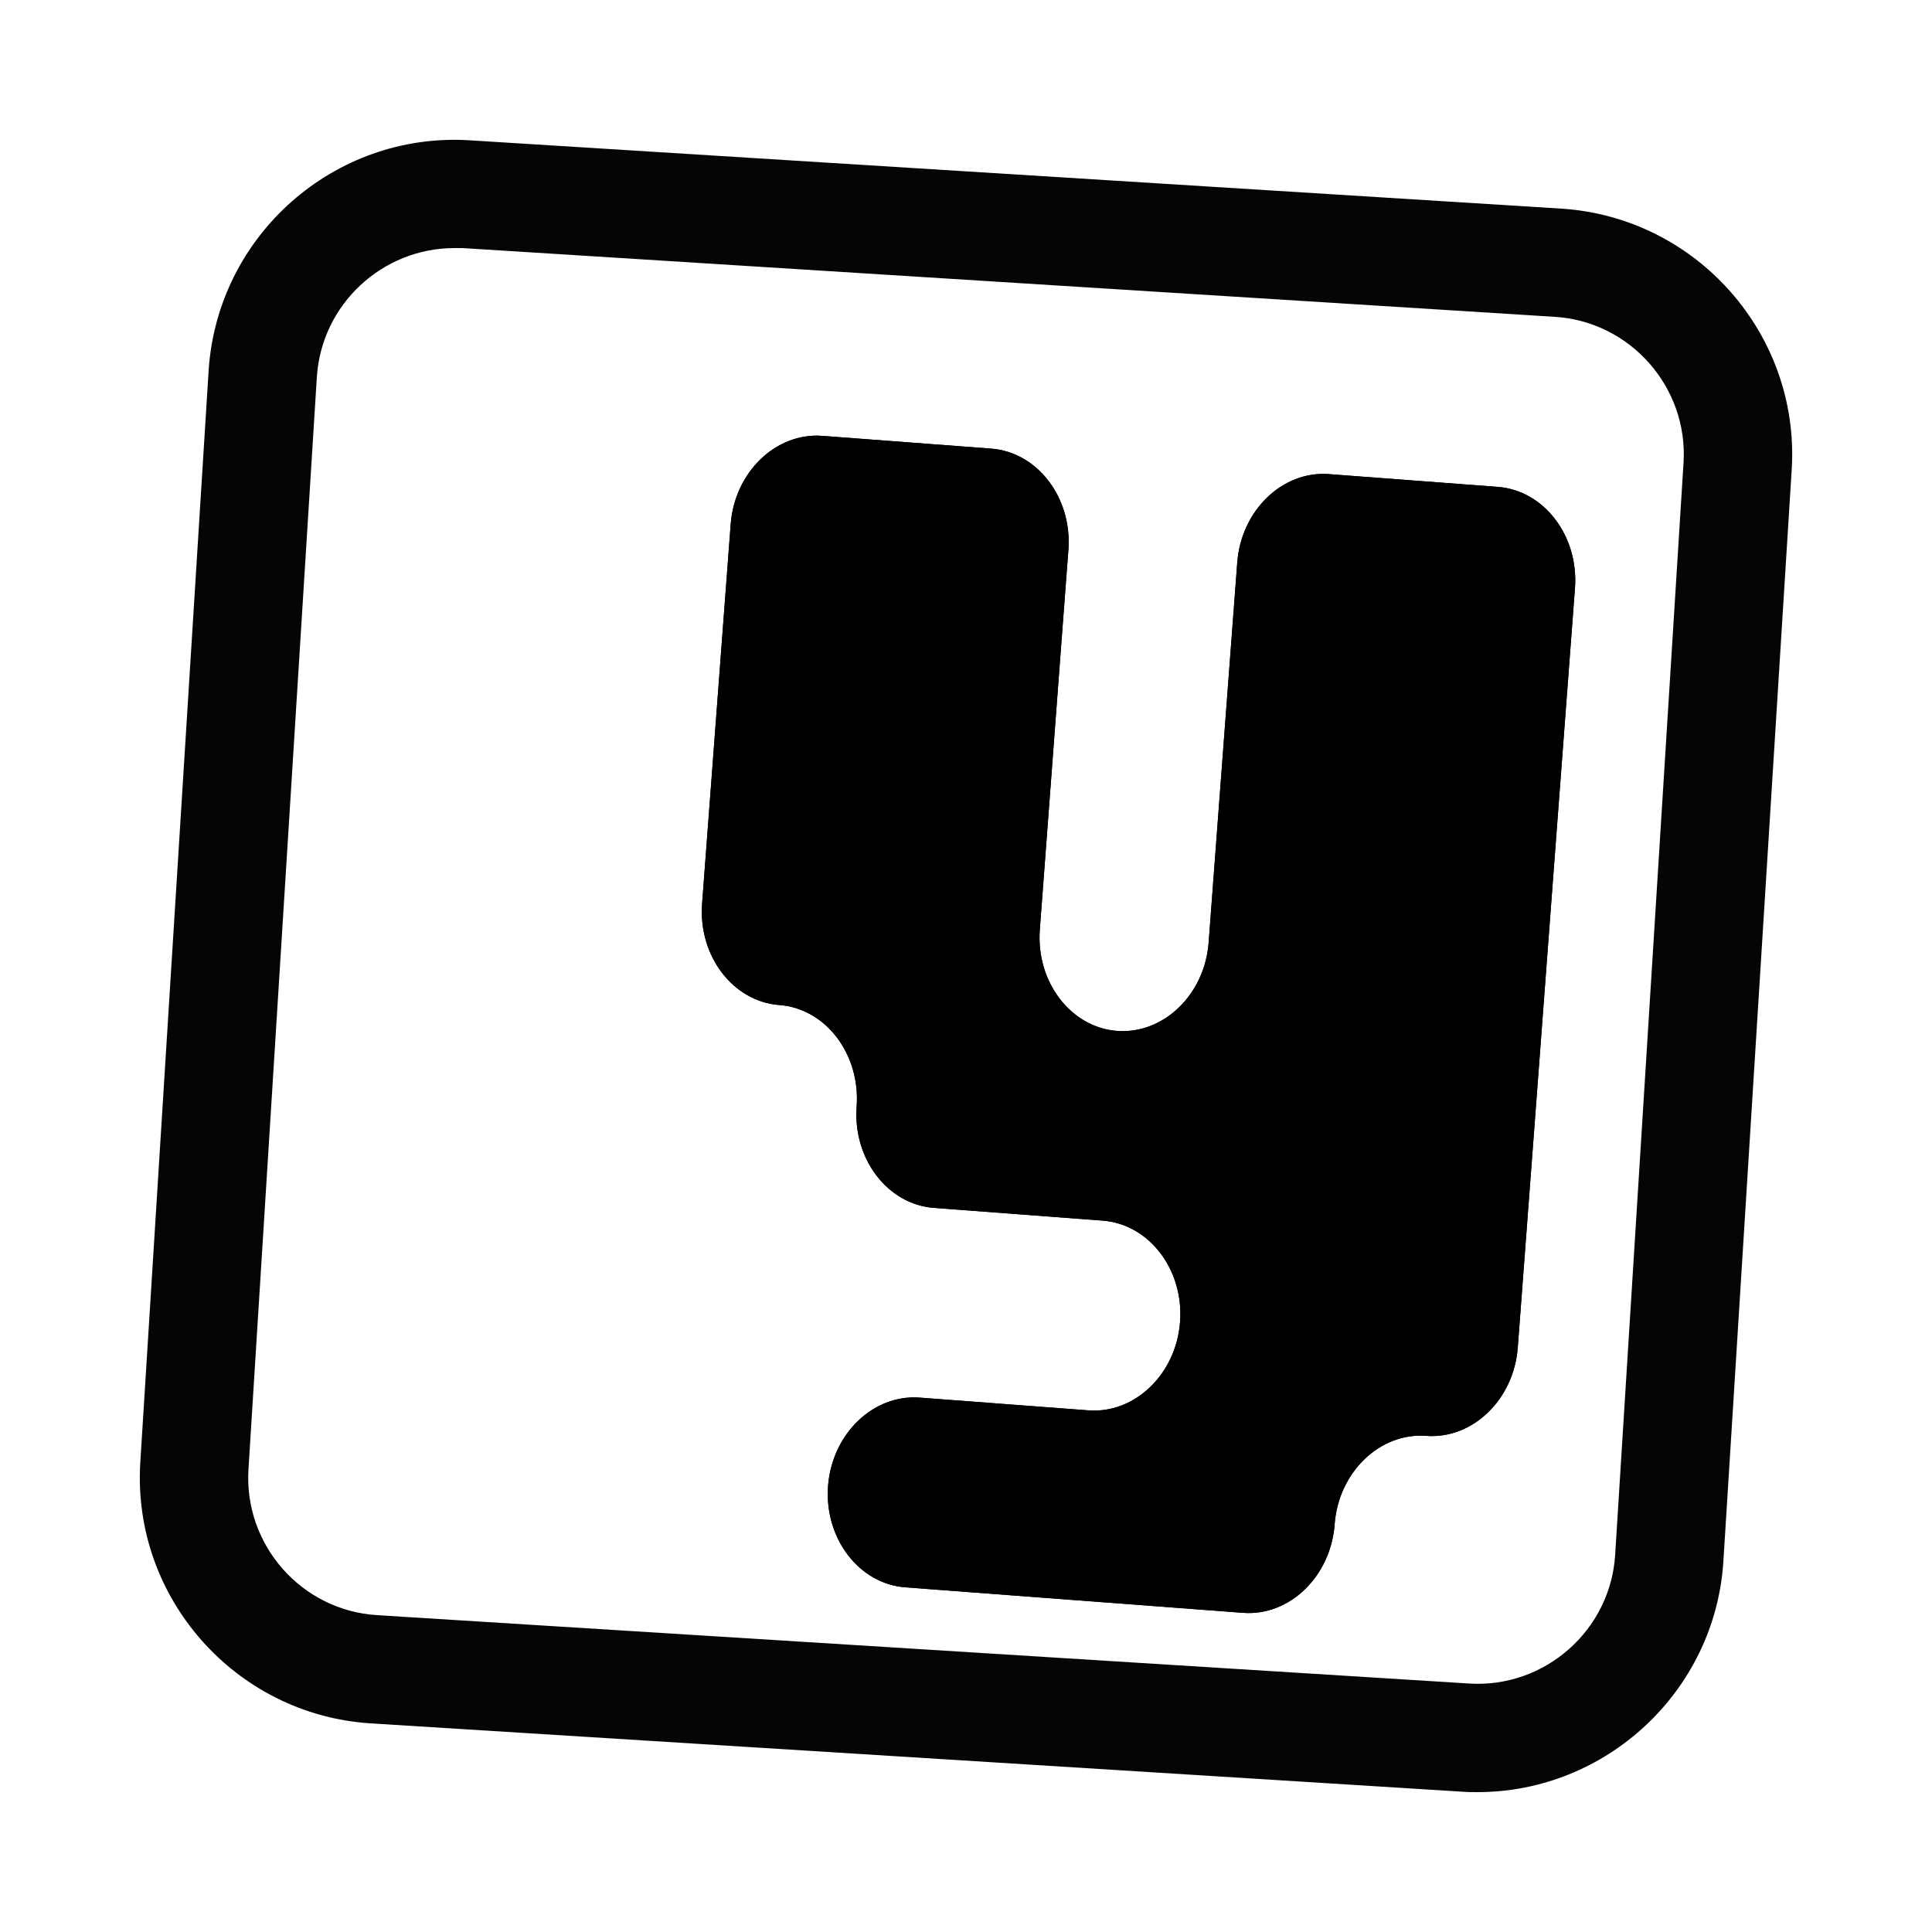
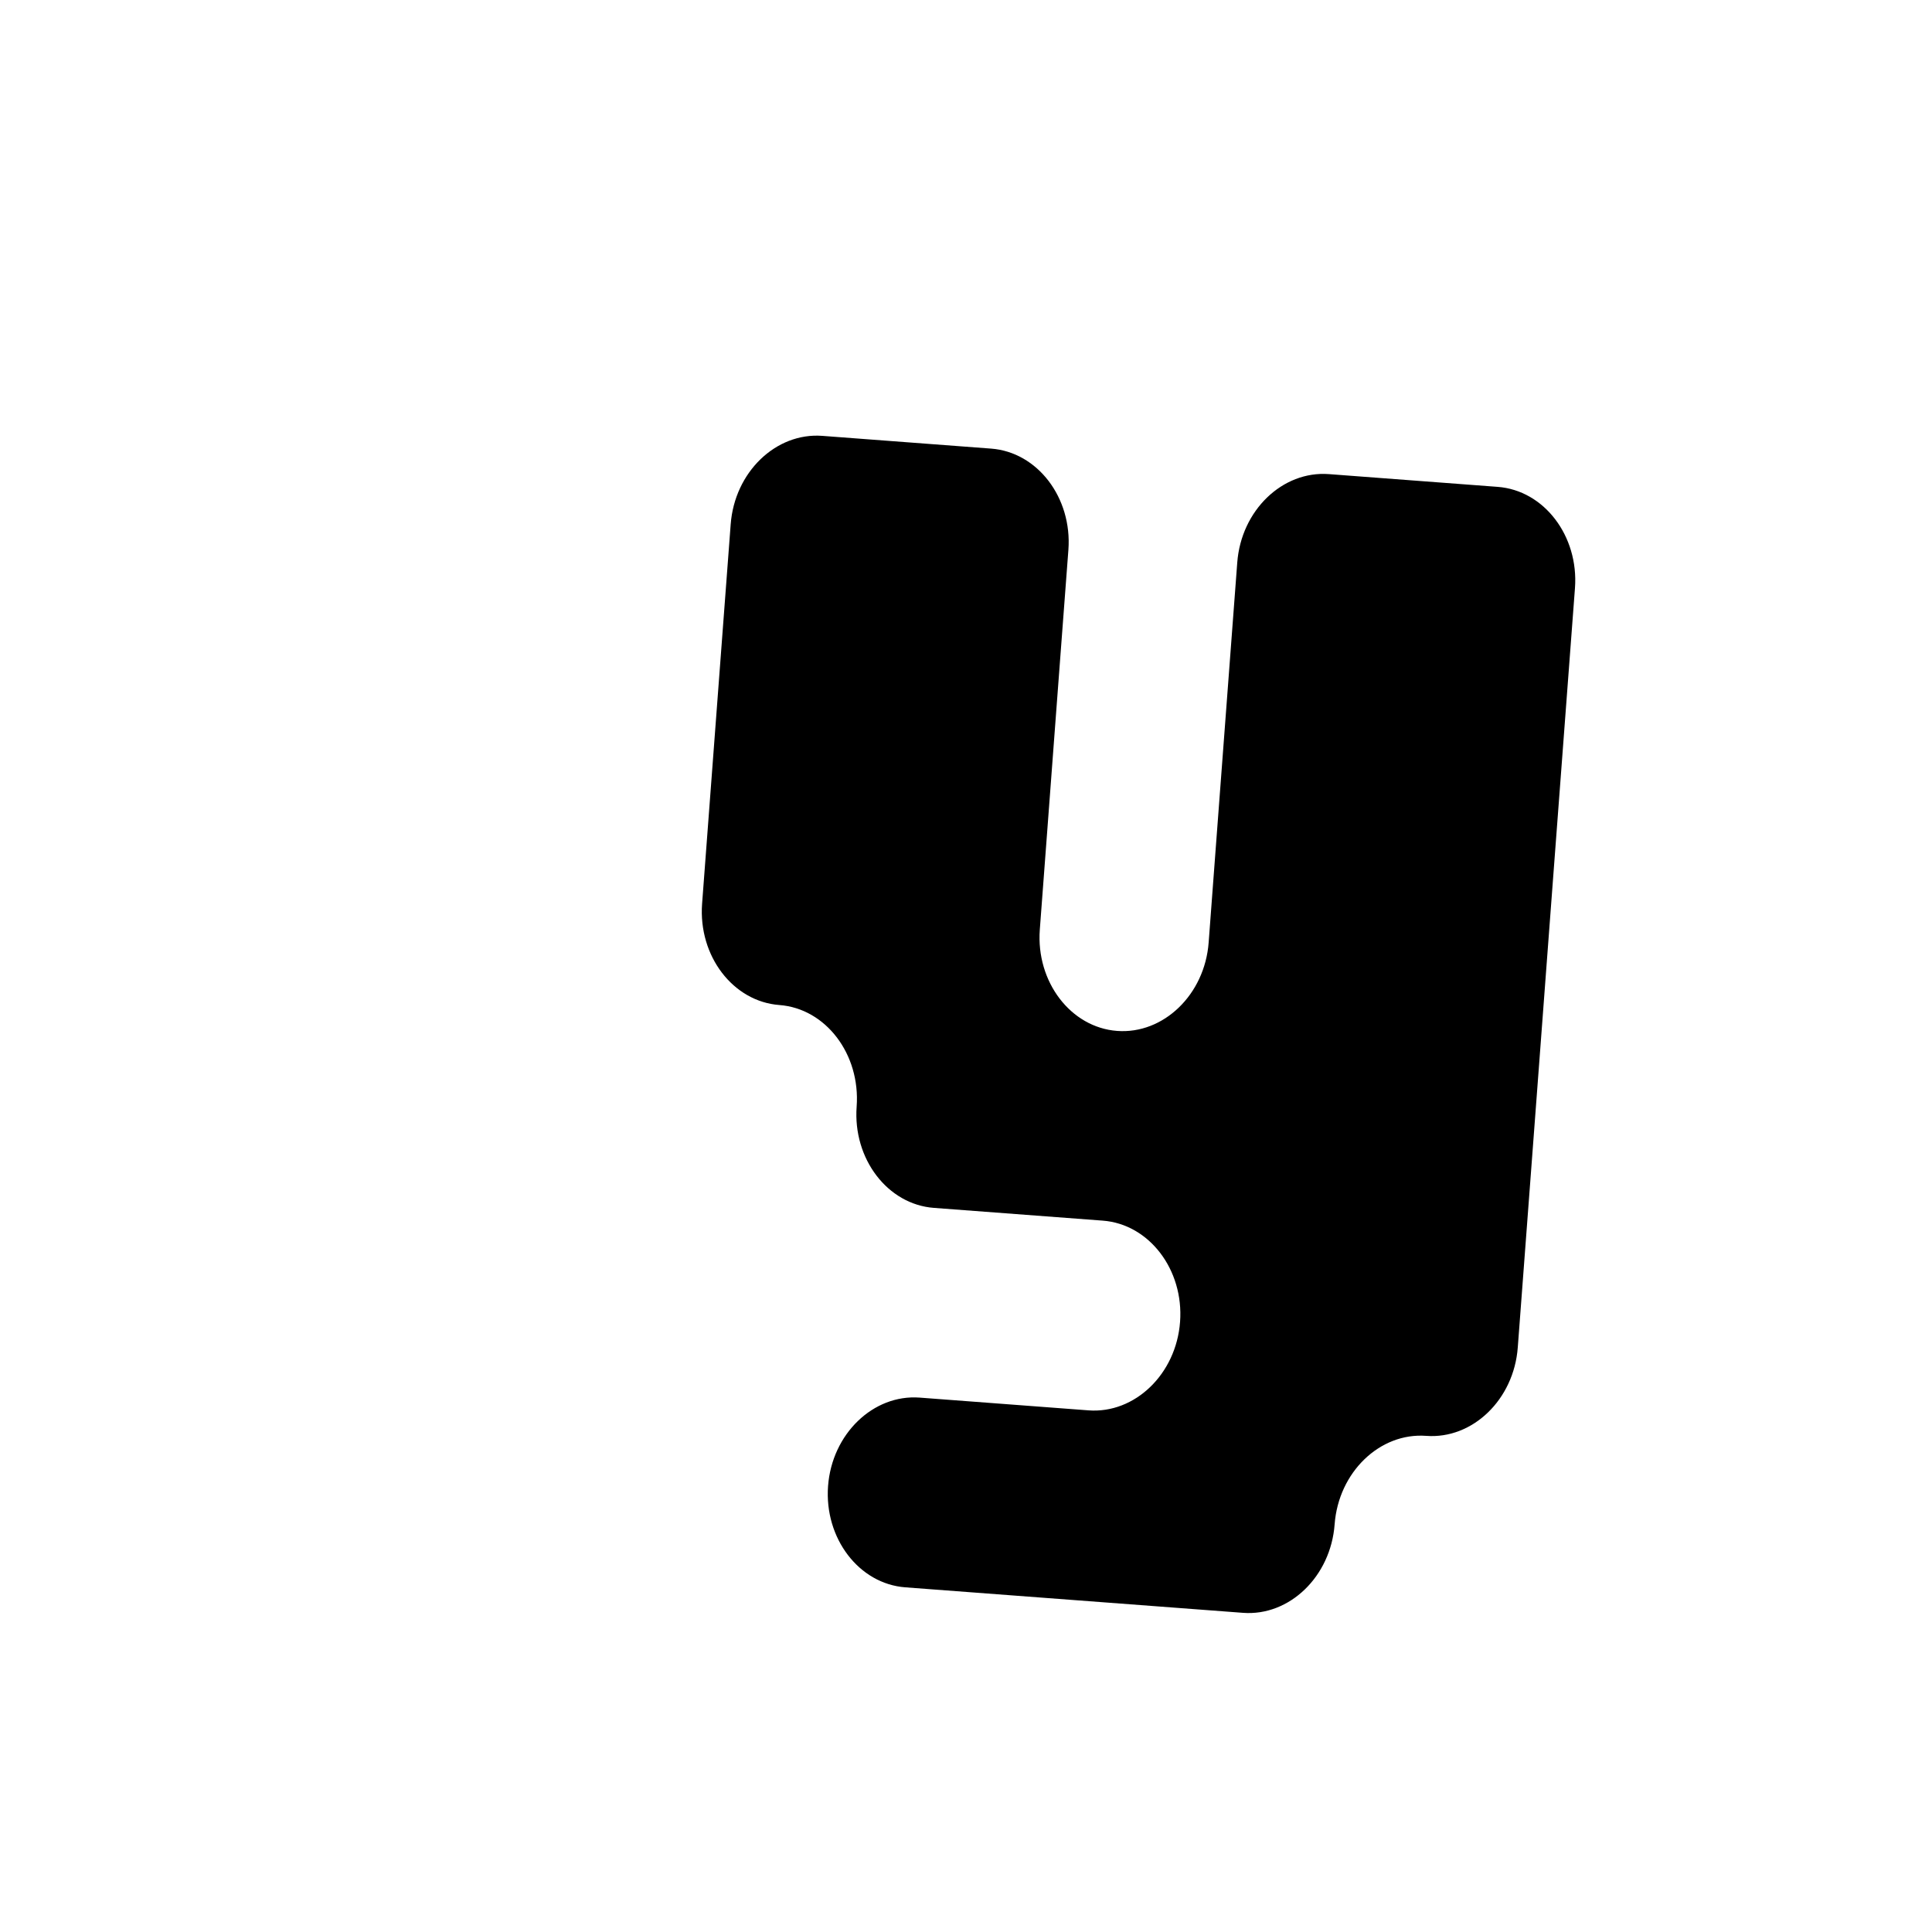
<svg xmlns="http://www.w3.org/2000/svg" version="1.1" id="Calque_1" x="0px" y="0px" viewBox="0 0 500 500" style="enable-background:new 0 0 500 500;" xml:space="preserve">
  <style type="text/css">
	.st0{fill:#050505;}
</style>
  <title>Plan de travail 1</title>
  <g id="Calque_1_1_">
    <g>
-       <path class="st0" d="M382.4,463.8c-1.3,0-2.5,0-3.8-0.1L95.8,446c-34.9-2.3-61.6-32.5-59.5-67.4L54,95.8    c2.3-34.9,32.5-61.6,67.4-59.5L404.2,54c34.9,2.3,61.6,32.5,59.5,67.4L446,404.2C443.8,437.8,415.6,463.8,382.4,463.8z     M117.6,64.2C99,64.2,83.2,78.7,82,97.6L64.3,380.3C63.1,399.8,78,416.8,97.6,418l282.7,17.7c19.5,1.2,36.5-13.8,37.7-33.3    l17.7-282.7c1.2-19.5-13.8-36.5-33.3-37.7L119.7,64.2C119,64.2,118.3,64.2,117.6,64.2z" />
-     </g>
+       </g>
    <g>
-       <path d="M221.7,286.4c-1,13.5,8,25.3,20,26.2l43.7,3.3c12,0.9,21,12.7,20,26.2s-11.7,23.8-23.7,22.9l-43.7-3.3    c-12-0.9-22.7,9.4-23.7,22.9s8,25.3,20,26.2l43.7,3.3l43.7,3.3c12,0.9,22.7-9.4,23.7-22.9s11.7-23.8,23.7-22.9s22.7-9.4,23.7-22.9    s2.7-35.6,3.7-49.1s2.7-35.6,3.7-49.2s2.7-35.6,3.7-49.1l3.7-49.1c1-13.5-8-25.3-20-26.2l-43.7-3.3c-12-0.9-22.7,9.4-23.7,22.9    s-2.7,35.6-3.7,49.1s-2.7,35.6-3.7,49.2c-1,13.5-11.7,23.8-23.7,22.9s-21-12.7-20-26.2s2.7-35.6,3.7-49.2s2.7-35.6,3.7-49.1    s-8-25.3-20-26.2l-43.7-3.3c-12-0.9-22.7,9.4-23.7,22.9s-2.7,35.6-3.7,49.1s-2.7,35.6-3.7,49.1s8,25.3,20,26.2    S222.7,272.8,221.7,286.4z" />
-     </g>
+       </g>
    <g>
      <path d="M221.7,286.4c-1,13.5,8,25.3,20,26.2l43.7,3.3c12,0.9,21,12.7,20,26.2s-11.7,23.8-23.7,22.9l-43.7-3.3    c-12-0.9-22.7,9.4-23.7,22.9s8,25.3,20,26.2l43.7,3.3l43.7,3.3c12,0.9,22.7-9.4,23.7-22.9s11.7-23.8,23.7-22.9s22.7-9.4,23.7-22.9    s2.7-35.6,3.7-49.1s2.7-35.6,3.7-49.2s2.7-35.6,3.7-49.1l3.7-49.1c1-13.5-8-25.3-20-26.2l-43.7-3.3c-12-0.9-22.7,9.4-23.7,22.9    s-2.7,35.6-3.7,49.1s-2.7,35.6-3.7,49.2c-1,13.5-11.7,23.8-23.7,22.9s-21-12.7-20-26.2s2.7-35.6,3.7-49.2s2.7-35.6,3.7-49.1    s-8-25.3-20-26.2l-43.7-3.3c-12-0.9-22.7,9.4-23.7,22.9s-2.7,35.6-3.7,49.1s-2.7,35.6-3.7,49.1s8,25.3,20,26.2    S222.7,272.8,221.7,286.4z" />
    </g>
  </g>
</svg>